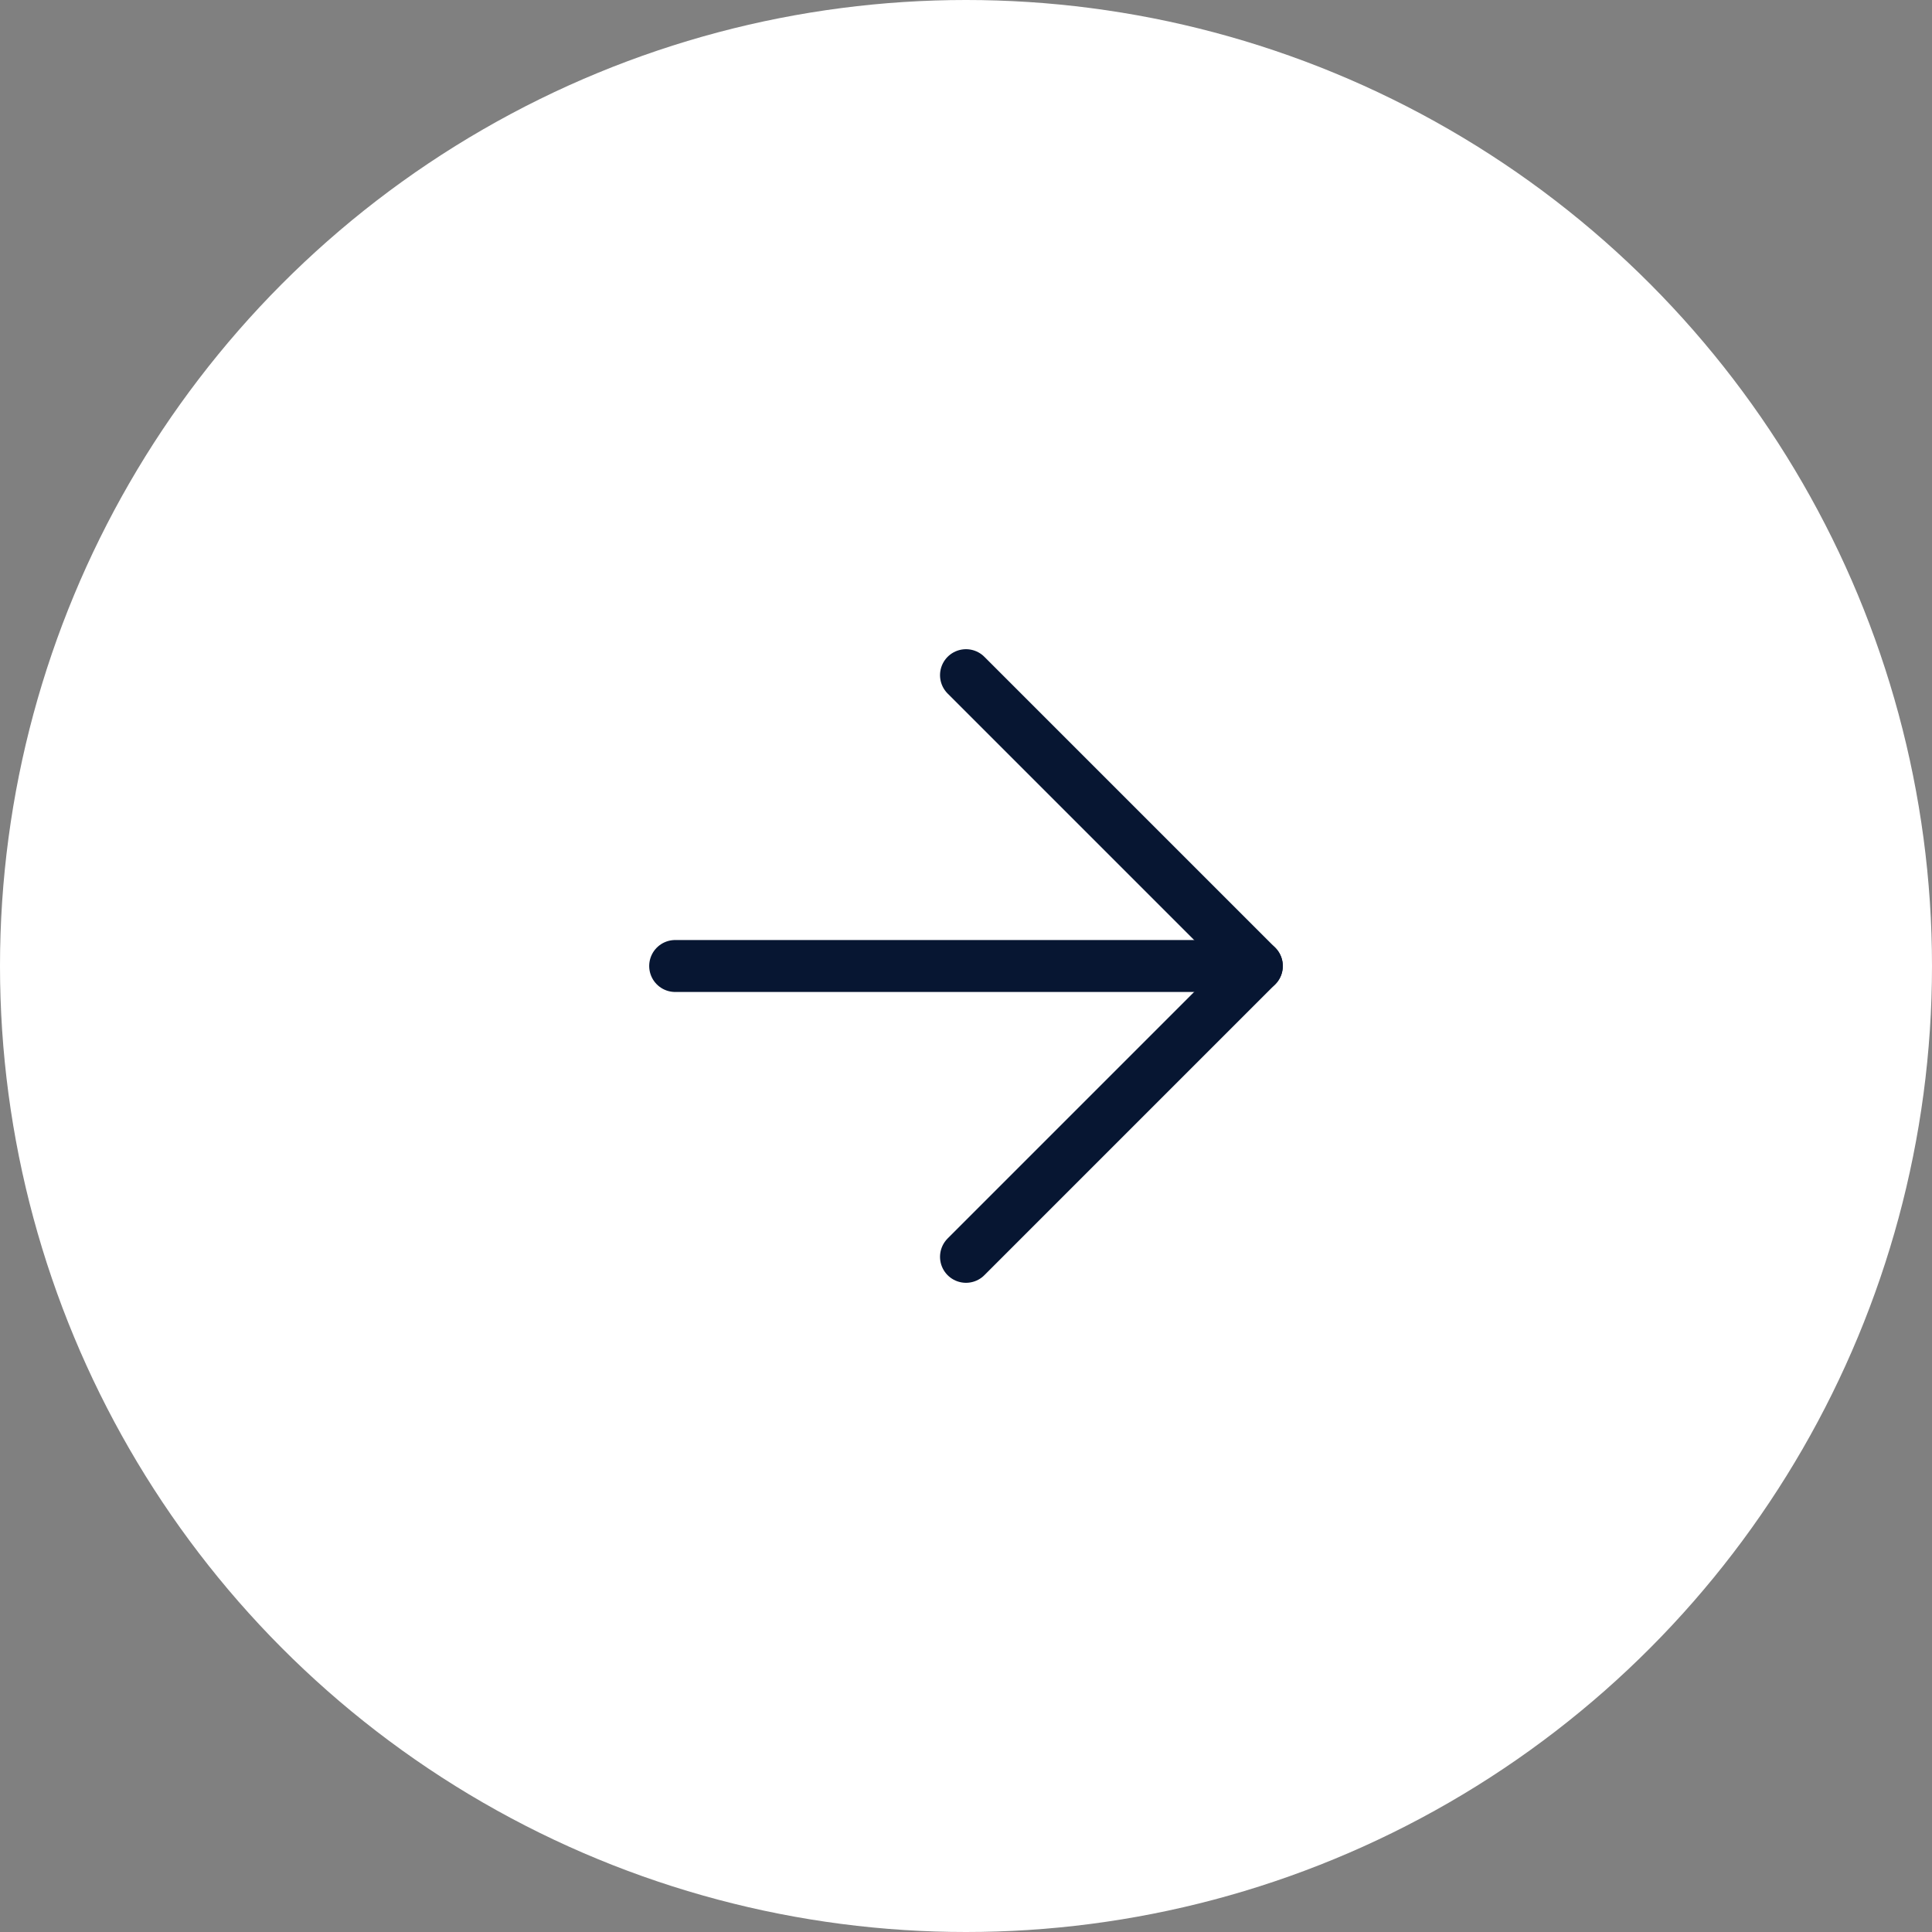
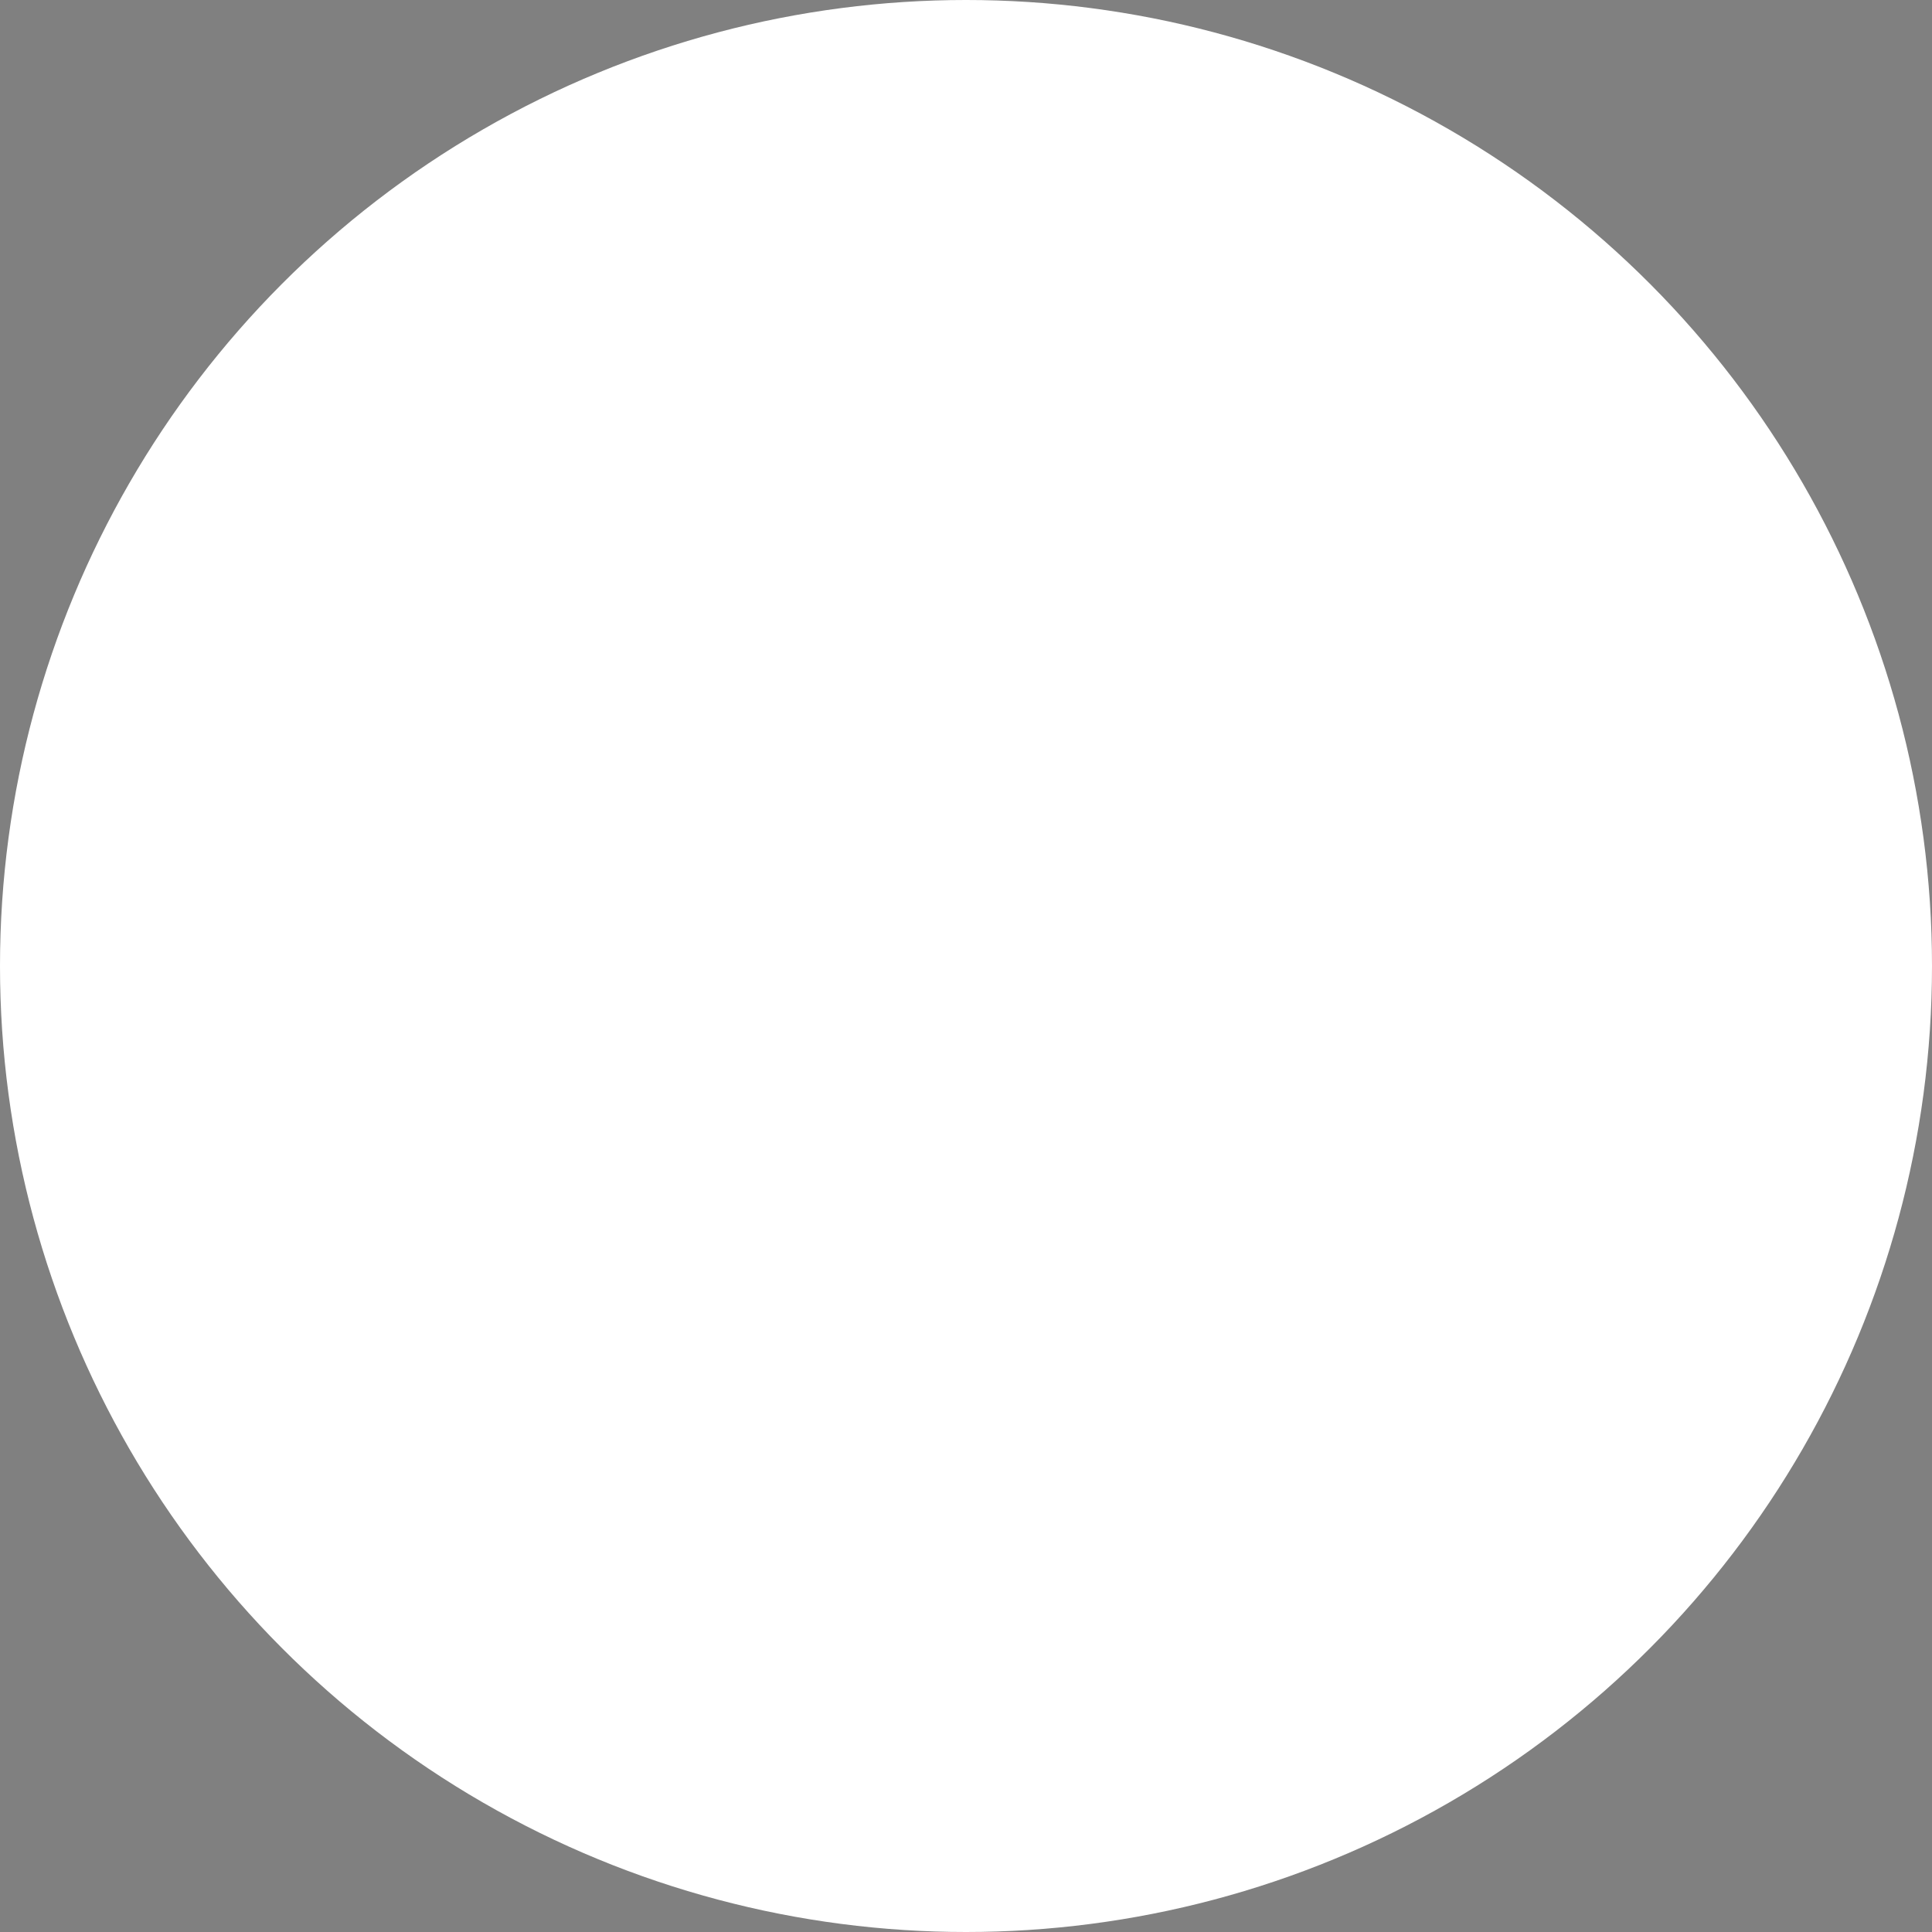
<svg xmlns="http://www.w3.org/2000/svg" width="62" height="62" viewBox="0 0 62 62" fill="none">
  <rect x="0" y="0" width="62" height="62" fill="#808080" stroke="none" />
  <circle cx="31" cy="31" r="31" fill="white" />
-   <path d="M21.667 31H40.333" stroke="#071632" stroke-width="1.667" stroke-linecap="round" stroke-linejoin="round" />
-   <path d="M31 21.667L40.333 31L31 40.333" stroke="#071632" stroke-width="1.667" stroke-linecap="round" stroke-linejoin="round" />
</svg>